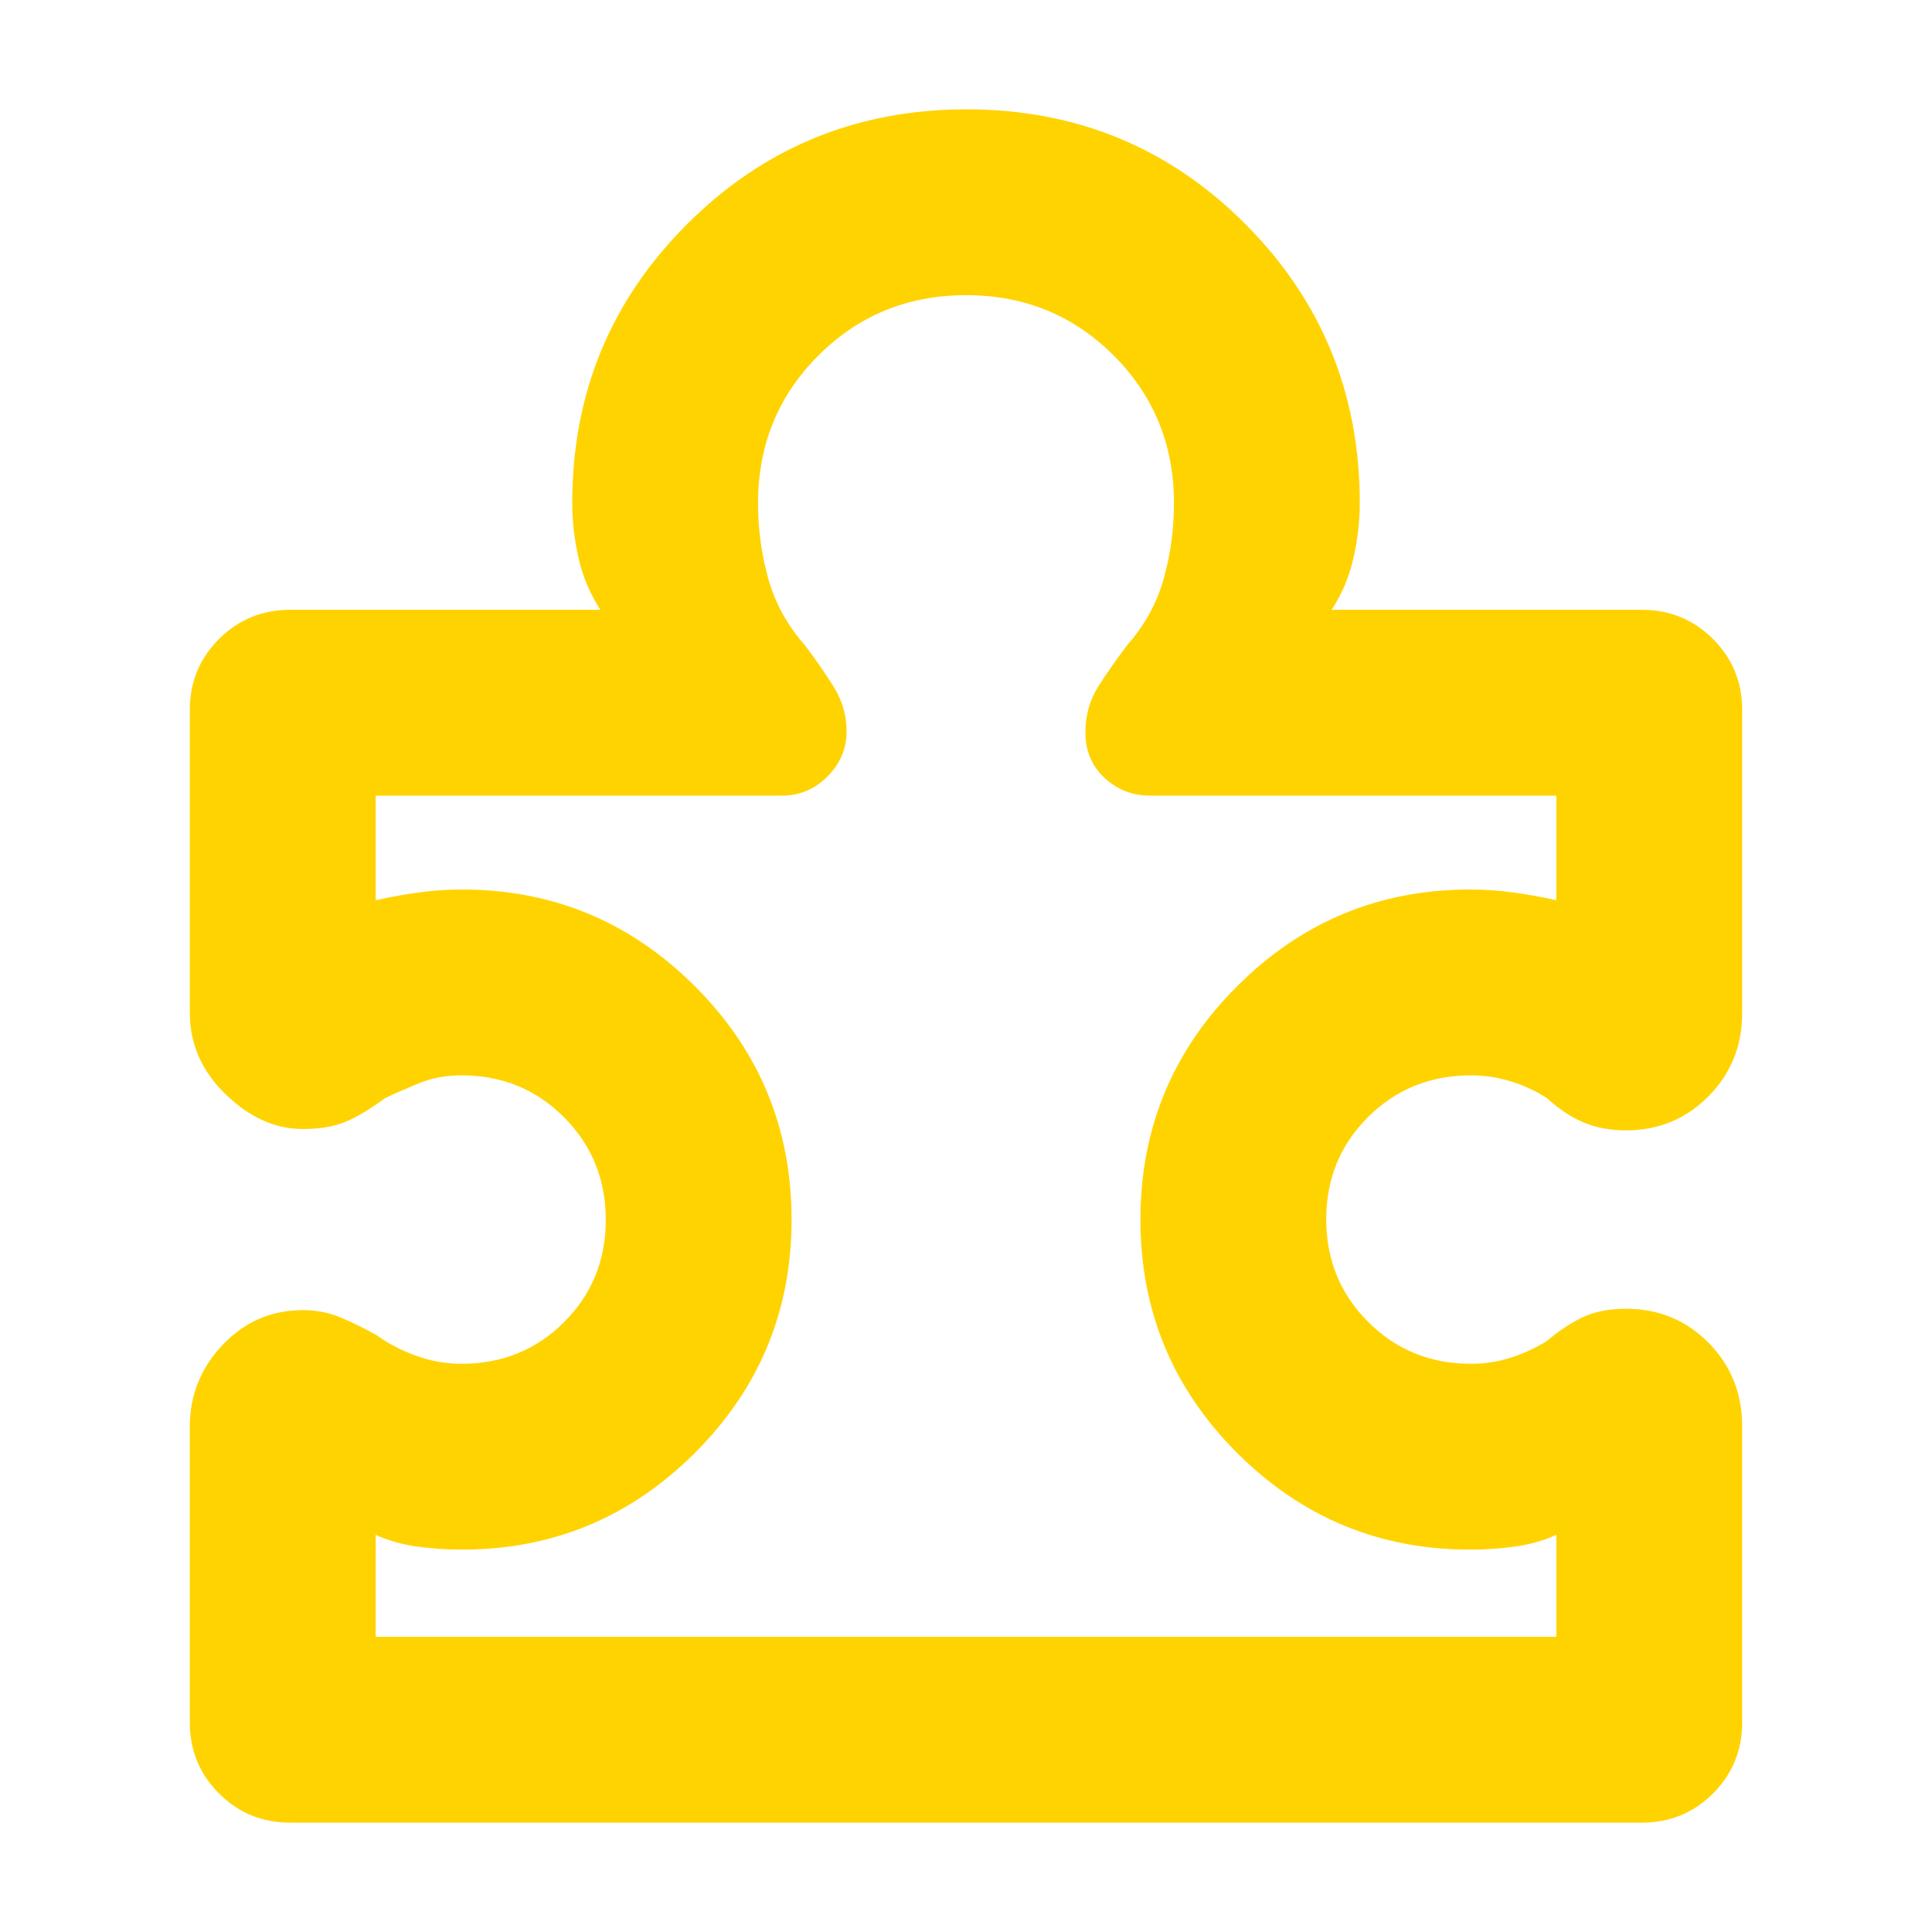
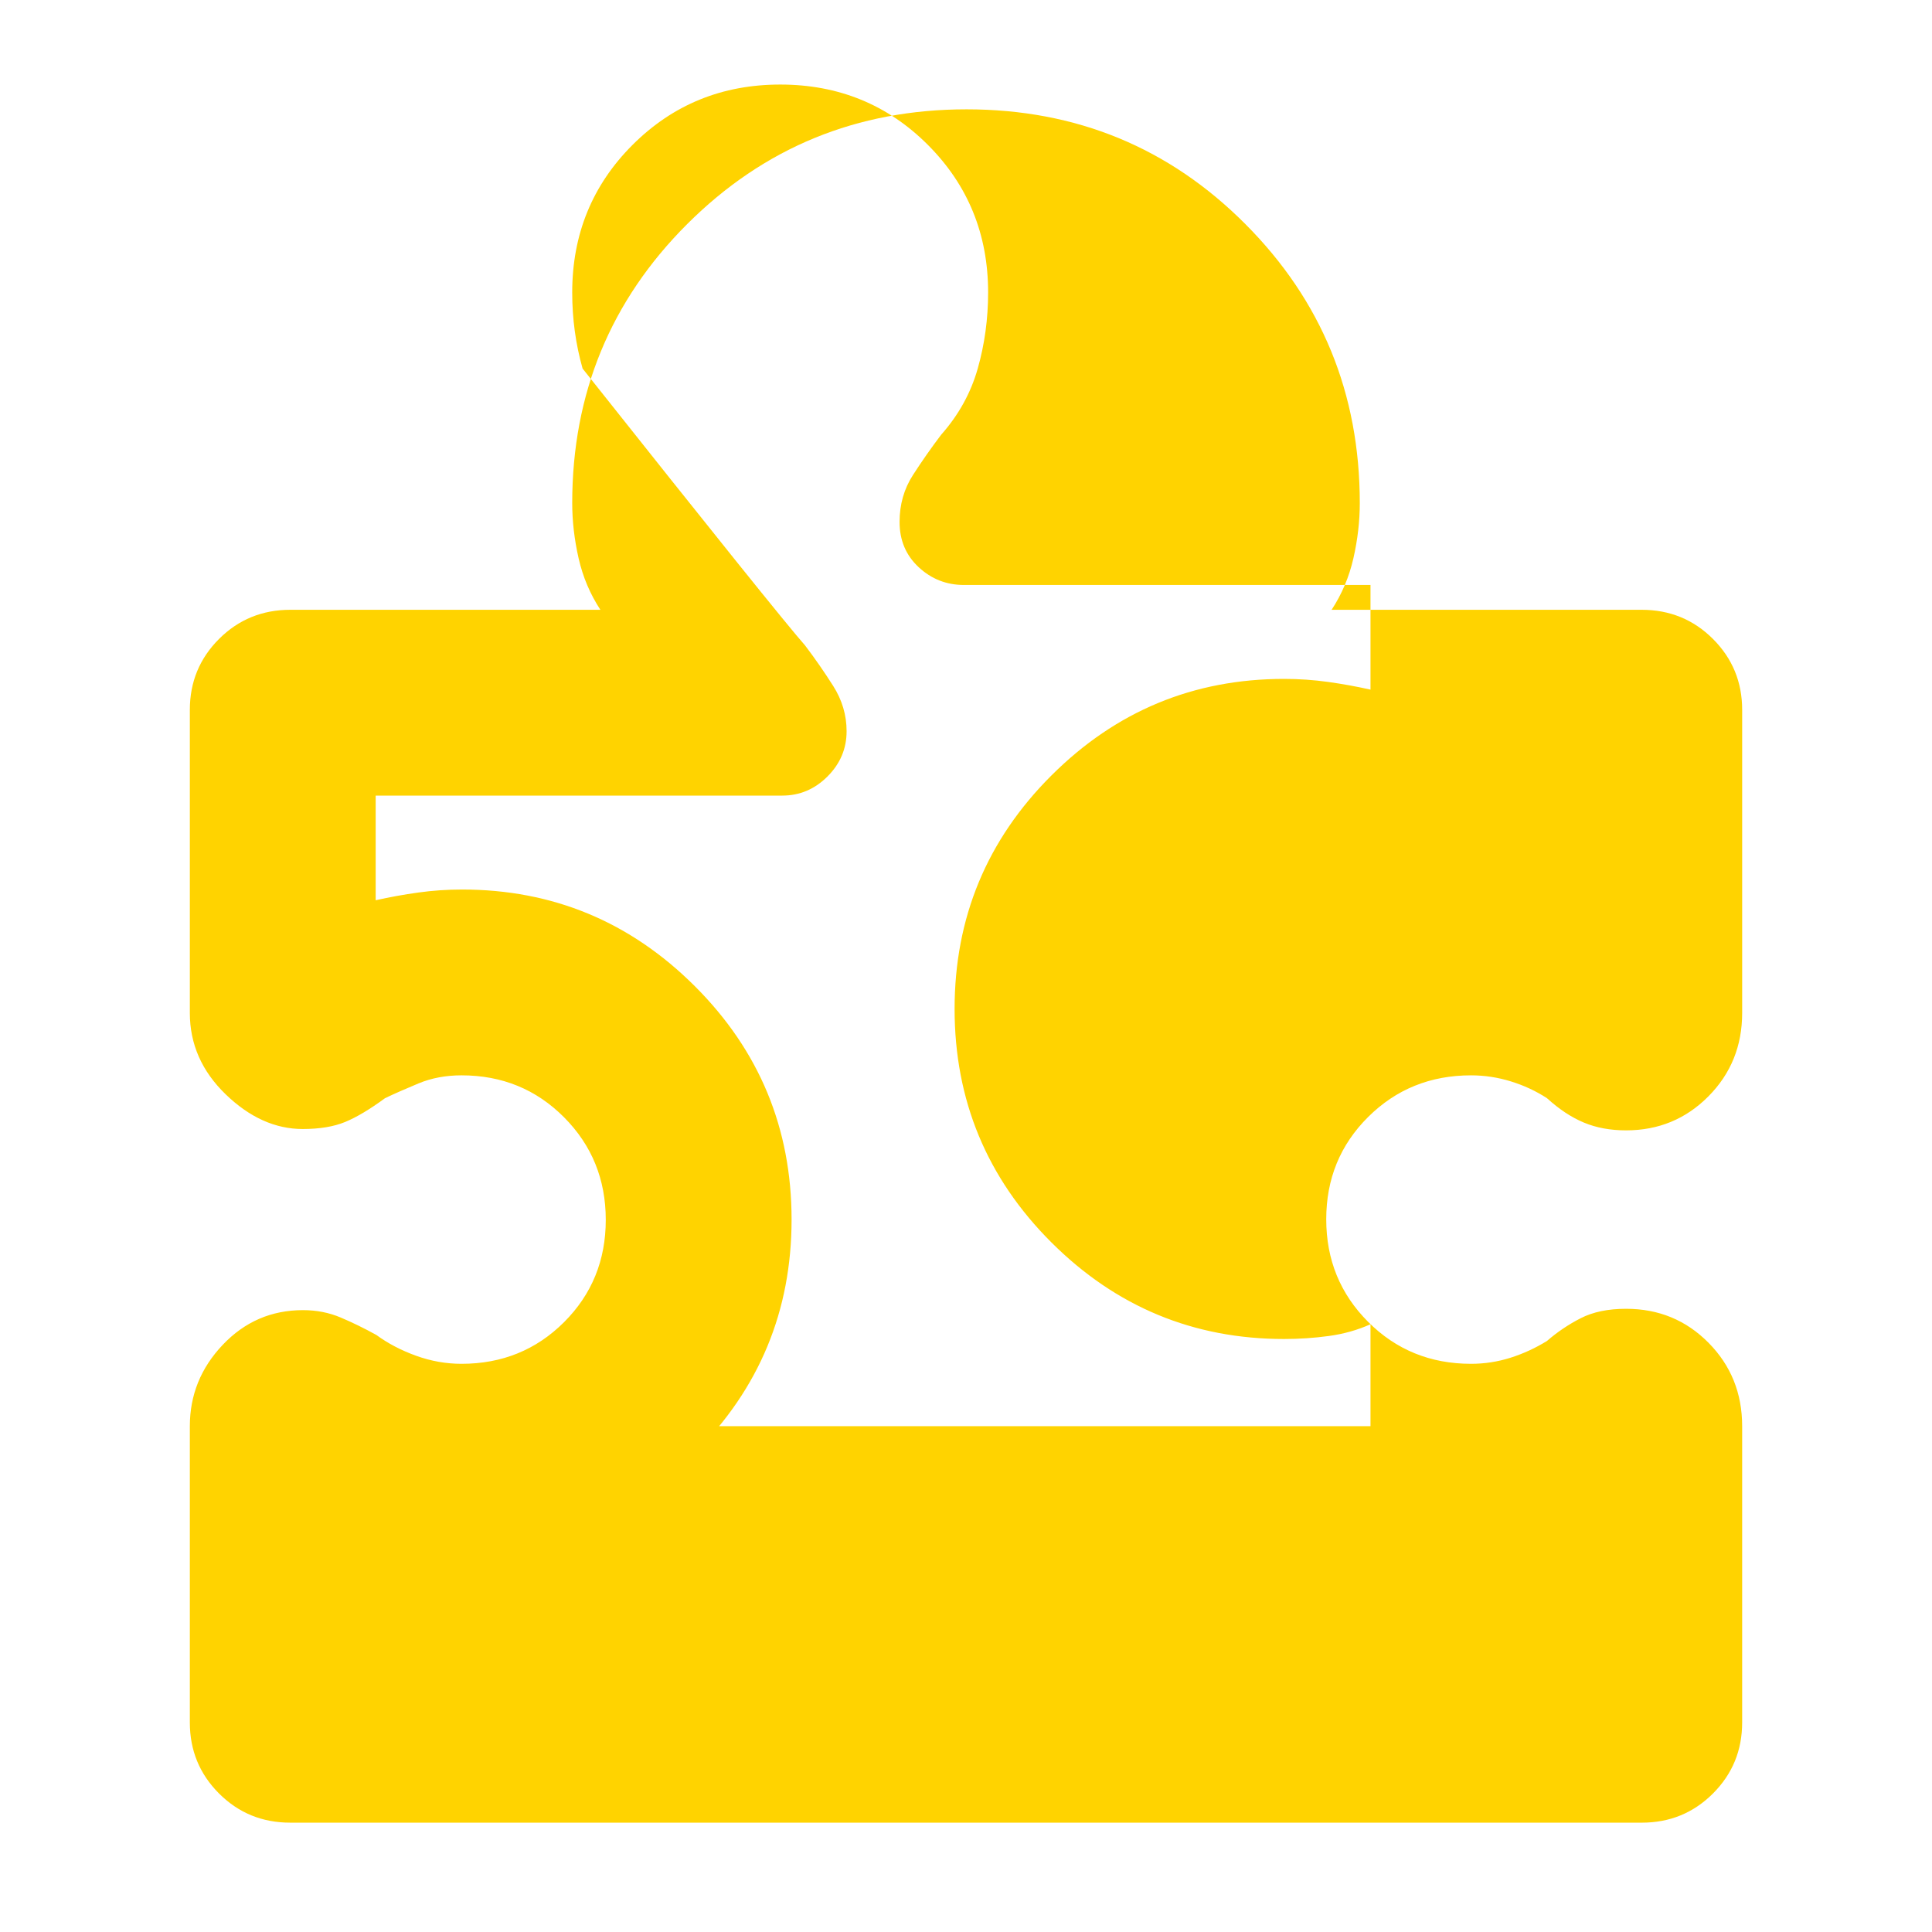
<svg xmlns="http://www.w3.org/2000/svg" height="40px" viewBox="0 -960 960 960" width="40px" fill="#ffd300">
-   <path d="M94.33-251.33q0-23.23 16.36-40.45Q127.04-309 150.55-309q10.07 0 18.74 3.67 8.67 3.66 17.71 8.66 8.67 6.34 19.76 10.34 11.09 4 22.57 4 30.2 0 50.94-20.69Q301-323.72 301-353.86q0-30.14-20.73-50.97-20.74-20.84-50.94-20.84-11.69 0-21.34 4-9.64 4-16.66 7.34Q180-406 171.5-402.5q-8.5 3.5-21.08 3.5-20.45 0-38.27-17.22-17.82-17.22-17.82-40.45v-150.6q0-20.73 14.5-35.23 14.5-14.5 35.5-14.5h154q-7.66-11.67-10.83-25.61-3.17-13.95-3.17-27.39 0-81.61 57.11-138.64 57.11-57.03 138.83-57.03 81.73 0 138.56 57.03 56.84 57.03 56.84 138.64 0 13.44-3.17 27.39-3.17 13.94-10.83 25.61h154q21 0 35.5 14.5t14.5 35.23v150.6q0 24.55-16.77 41.44-16.76 16.9-40.92 16.9-11.73 0-21.02-3.89t-18.29-12.11q-8.23-5.34-17.95-8.34-9.72-3-19.77-3-30.32 0-51.13 20.69Q659-384.28 659-354.14q0 30.14 20.82 50.97 20.81 20.84 51.13 20.84 10.05 0 19.55-3t18.17-8.34q7.66-6.66 16.8-11.33 9.13-4.67 22.53-4.67 24.27 0 40.97 16.9 16.7 16.89 16.7 41.44v147.21q0 20.79-14.5 35.29t-35.37 14.5H144.2q-20.87 0-35.37-14.5-14.5-14.5-14.5-35.29v-147.21Zm92.34 104.66h586.66v-50.66q-9.66 4.33-20.66 5.83t-22.26 1.5q-67.54 0-115.64-48-48.1-48-48.1-116t48.1-116q48.1-48 115.64-48 11.01 0 21.8 1.5 10.79 1.5 21.12 3.83v-52h-202q-13 0-22.5-8.83t-9.5-22.5q0-13 6.67-23.33 6.67-10.34 14-20 13-14.67 18.17-32.87 5.16-18.2 5.16-37.8 0-43.4-29.95-73.37-29.95-29.96-73.33-29.96-43.38 0-73.38 29.96-30 29.97-30 73.37 0 19.6 5.16 37.8Q387-654 400-639.33q7.33 9.66 14 20.16t6.67 22.5q0 13-9.5 22.5t-22.5 9.5h-202v52Q197-515 207.79-516.5q10.79-1.5 21.8-1.5 67.54 0 115.64 48 48.1 48 48.1 116t-48.1 116q-48.1 48-115.64 48-11.26 0-22.26-1.5-11-1.5-20.66-5.83v50.66ZM480-480Z" />
+   <path d="M94.33-251.33q0-23.23 16.36-40.45Q127.04-309 150.55-309q10.07 0 18.74 3.67 8.67 3.66 17.71 8.66 8.67 6.34 19.76 10.34 11.09 4 22.57 4 30.2 0 50.94-20.69Q301-323.72 301-353.86q0-30.14-20.73-50.97-20.74-20.84-50.94-20.84-11.69 0-21.34 4-9.64 4-16.66 7.34Q180-406 171.5-402.5q-8.5 3.5-21.08 3.5-20.45 0-38.27-17.22-17.82-17.22-17.82-40.45v-150.6q0-20.73 14.5-35.23 14.5-14.5 35.5-14.5h154q-7.66-11.67-10.83-25.61-3.17-13.95-3.17-27.39 0-81.61 57.11-138.64 57.11-57.03 138.83-57.03 81.73 0 138.56 57.03 56.84 57.03 56.84 138.64 0 13.44-3.17 27.39-3.17 13.94-10.83 25.61h154q21 0 35.5 14.5t14.5 35.23v150.6q0 24.55-16.77 41.44-16.76 16.9-40.92 16.9-11.73 0-21.02-3.89t-18.29-12.11q-8.23-5.34-17.95-8.34-9.72-3-19.77-3-30.32 0-51.13 20.69Q659-384.28 659-354.14q0 30.14 20.82 50.97 20.81 20.84 51.13 20.84 10.05 0 19.55-3t18.17-8.34q7.66-6.66 16.8-11.33 9.13-4.67 22.53-4.67 24.27 0 40.97 16.9 16.7 16.89 16.7 41.44v147.21q0 20.79-14.5 35.29t-35.37 14.5H144.2q-20.87 0-35.37-14.5-14.5-14.5-14.5-35.29v-147.21Zh586.66v-50.66q-9.66 4.33-20.66 5.83t-22.26 1.5q-67.54 0-115.64-48-48.1-48-48.1-116t48.1-116q48.1-48 115.64-48 11.01 0 21.8 1.5 10.79 1.5 21.12 3.83v-52h-202q-13 0-22.5-8.83t-9.5-22.5q0-13 6.67-23.33 6.67-10.34 14-20 13-14.67 18.17-32.87 5.16-18.2 5.16-37.8 0-43.4-29.95-73.37-29.95-29.96-73.33-29.96-43.38 0-73.38 29.96-30 29.97-30 73.37 0 19.6 5.16 37.8Q387-654 400-639.33q7.33 9.66 14 20.16t6.67 22.5q0 13-9.5 22.5t-22.5 9.5h-202v52Q197-515 207.79-516.5q10.79-1.5 21.8-1.5 67.54 0 115.64 48 48.1 48 48.1 116t-48.1 116q-48.1 48-115.64 48-11.26 0-22.26-1.5-11-1.5-20.66-5.83v50.66ZM480-480Z" />
</svg>